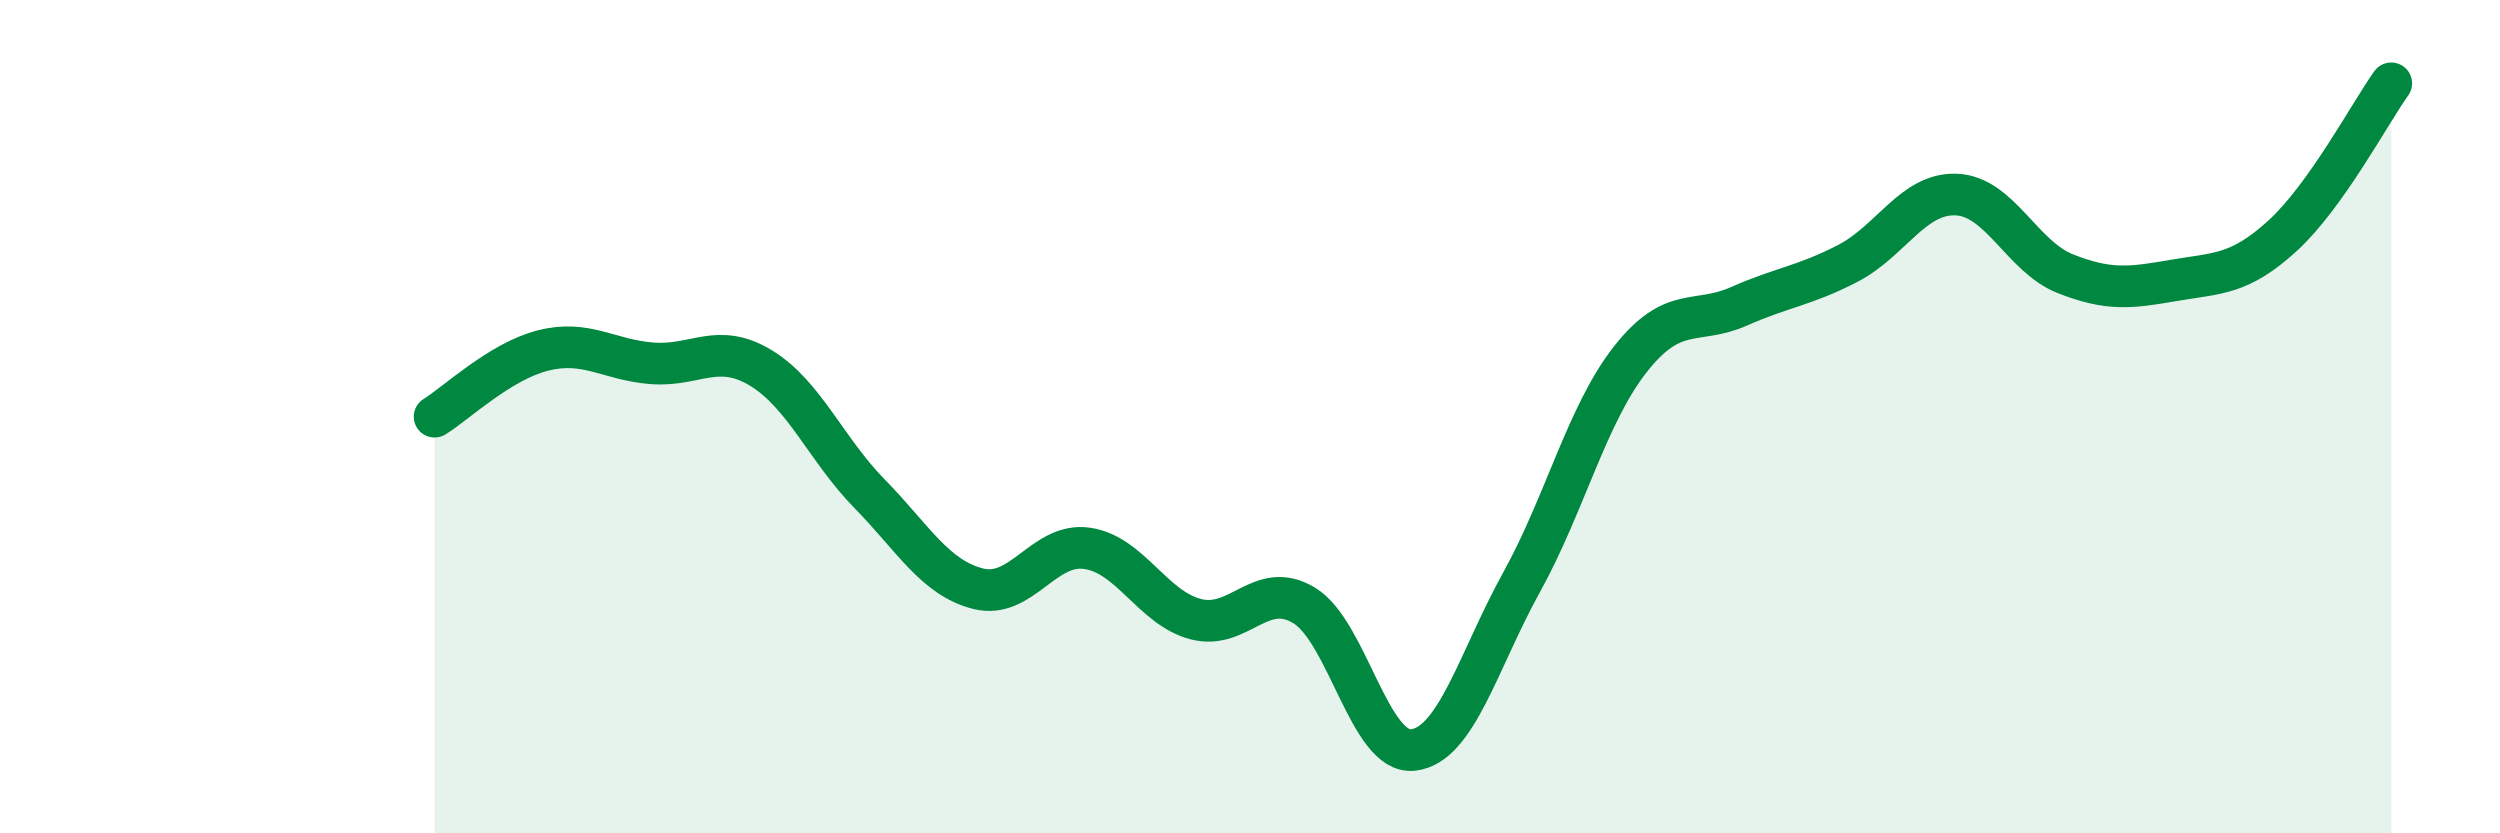
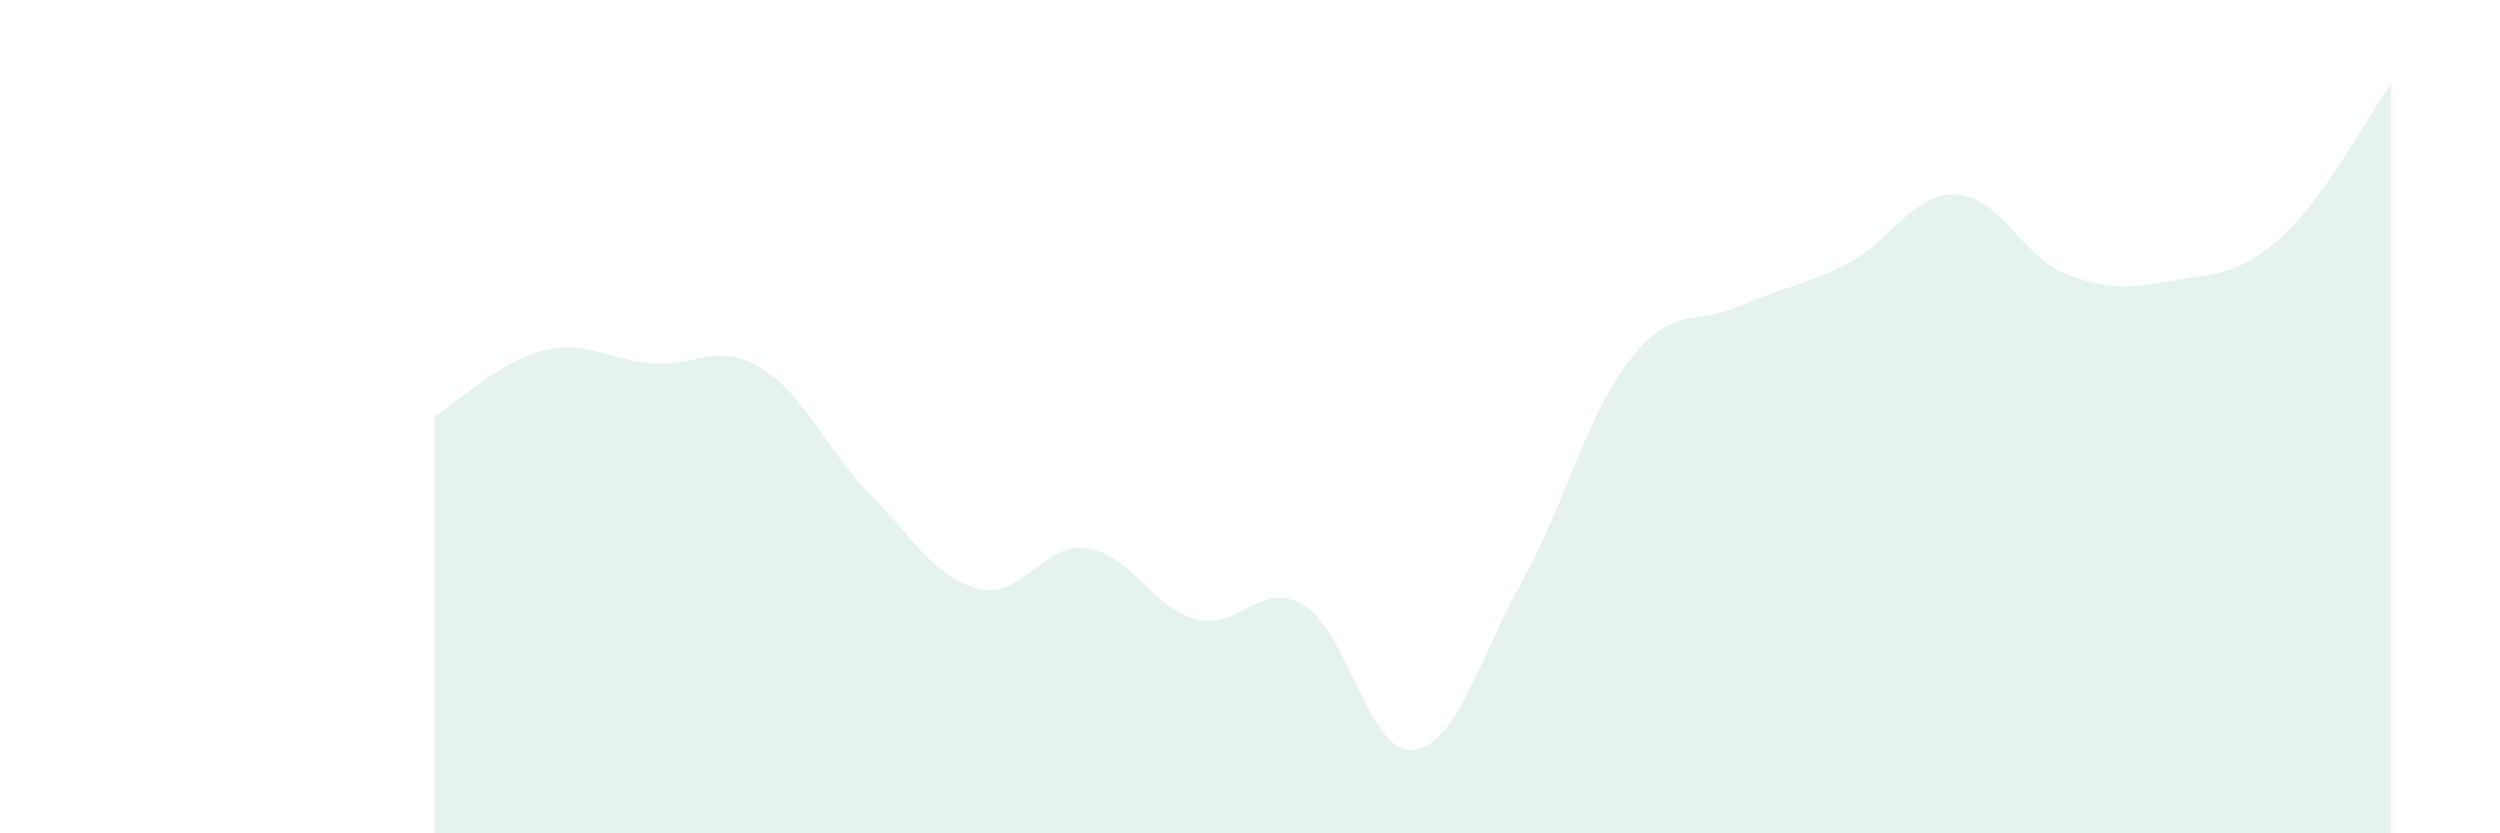
<svg xmlns="http://www.w3.org/2000/svg" width="60" height="20" viewBox="0 0 60 20">
  <path d="M 10.43,10 C 10.95,9.68 12,8.67 13.04,8.41 C 14.08,8.15 14.61,8.64 15.65,8.72 C 16.69,8.8 17.22,8.2 18.26,8.83 C 19.3,9.46 19.83,10.79 20.87,11.85 C 21.91,12.91 22.44,13.87 23.48,14.13 C 24.52,14.39 25.05,13.01 26.09,13.16 C 27.13,13.31 27.66,14.59 28.7,14.86 C 29.74,15.13 30.26,13.9 31.3,14.53 C 32.34,15.16 32.87,18.11 33.91,18 C 34.95,17.89 35.48,15.85 36.52,13.97 C 37.56,12.09 38.09,9.94 39.13,8.62 C 40.17,7.3 40.7,7.81 41.74,7.35 C 42.78,6.89 43.31,6.86 44.35,6.32 C 45.39,5.78 45.92,4.62 46.96,4.67 C 48,4.72 48.53,6.16 49.57,6.57 C 50.61,6.98 51.13,6.91 52.17,6.73 C 53.21,6.55 53.74,6.61 54.78,5.66 C 55.82,4.71 56.87,2.73 57.39,2L57.39 20L10.43 20Z" fill="#008740" opacity="0.1" stroke-linecap="round" stroke-linejoin="round" />
-   <path d="M 10.43,10 C 10.95,9.68 12,8.67 13.04,8.41 C 14.08,8.15 14.61,8.64 15.65,8.72 C 16.69,8.8 17.22,8.2 18.26,8.83 C 19.3,9.46 19.83,10.79 20.87,11.85 C 21.91,12.91 22.44,13.87 23.48,14.13 C 24.52,14.39 25.05,13.01 26.09,13.16 C 27.13,13.31 27.66,14.59 28.7,14.86 C 29.74,15.13 30.26,13.9 31.3,14.53 C 32.34,15.16 32.87,18.11 33.91,18 C 34.95,17.89 35.48,15.85 36.52,13.97 C 37.56,12.09 38.09,9.94 39.13,8.62 C 40.17,7.3 40.7,7.81 41.74,7.35 C 42.78,6.89 43.31,6.86 44.35,6.32 C 45.39,5.78 45.92,4.62 46.96,4.67 C 48,4.72 48.53,6.16 49.57,6.57 C 50.61,6.98 51.13,6.91 52.17,6.73 C 53.21,6.55 53.74,6.61 54.78,5.66 C 55.82,4.71 56.87,2.73 57.39,2" stroke="#008740" stroke-width="1" fill="none" stroke-linecap="round" stroke-linejoin="round" />
</svg>